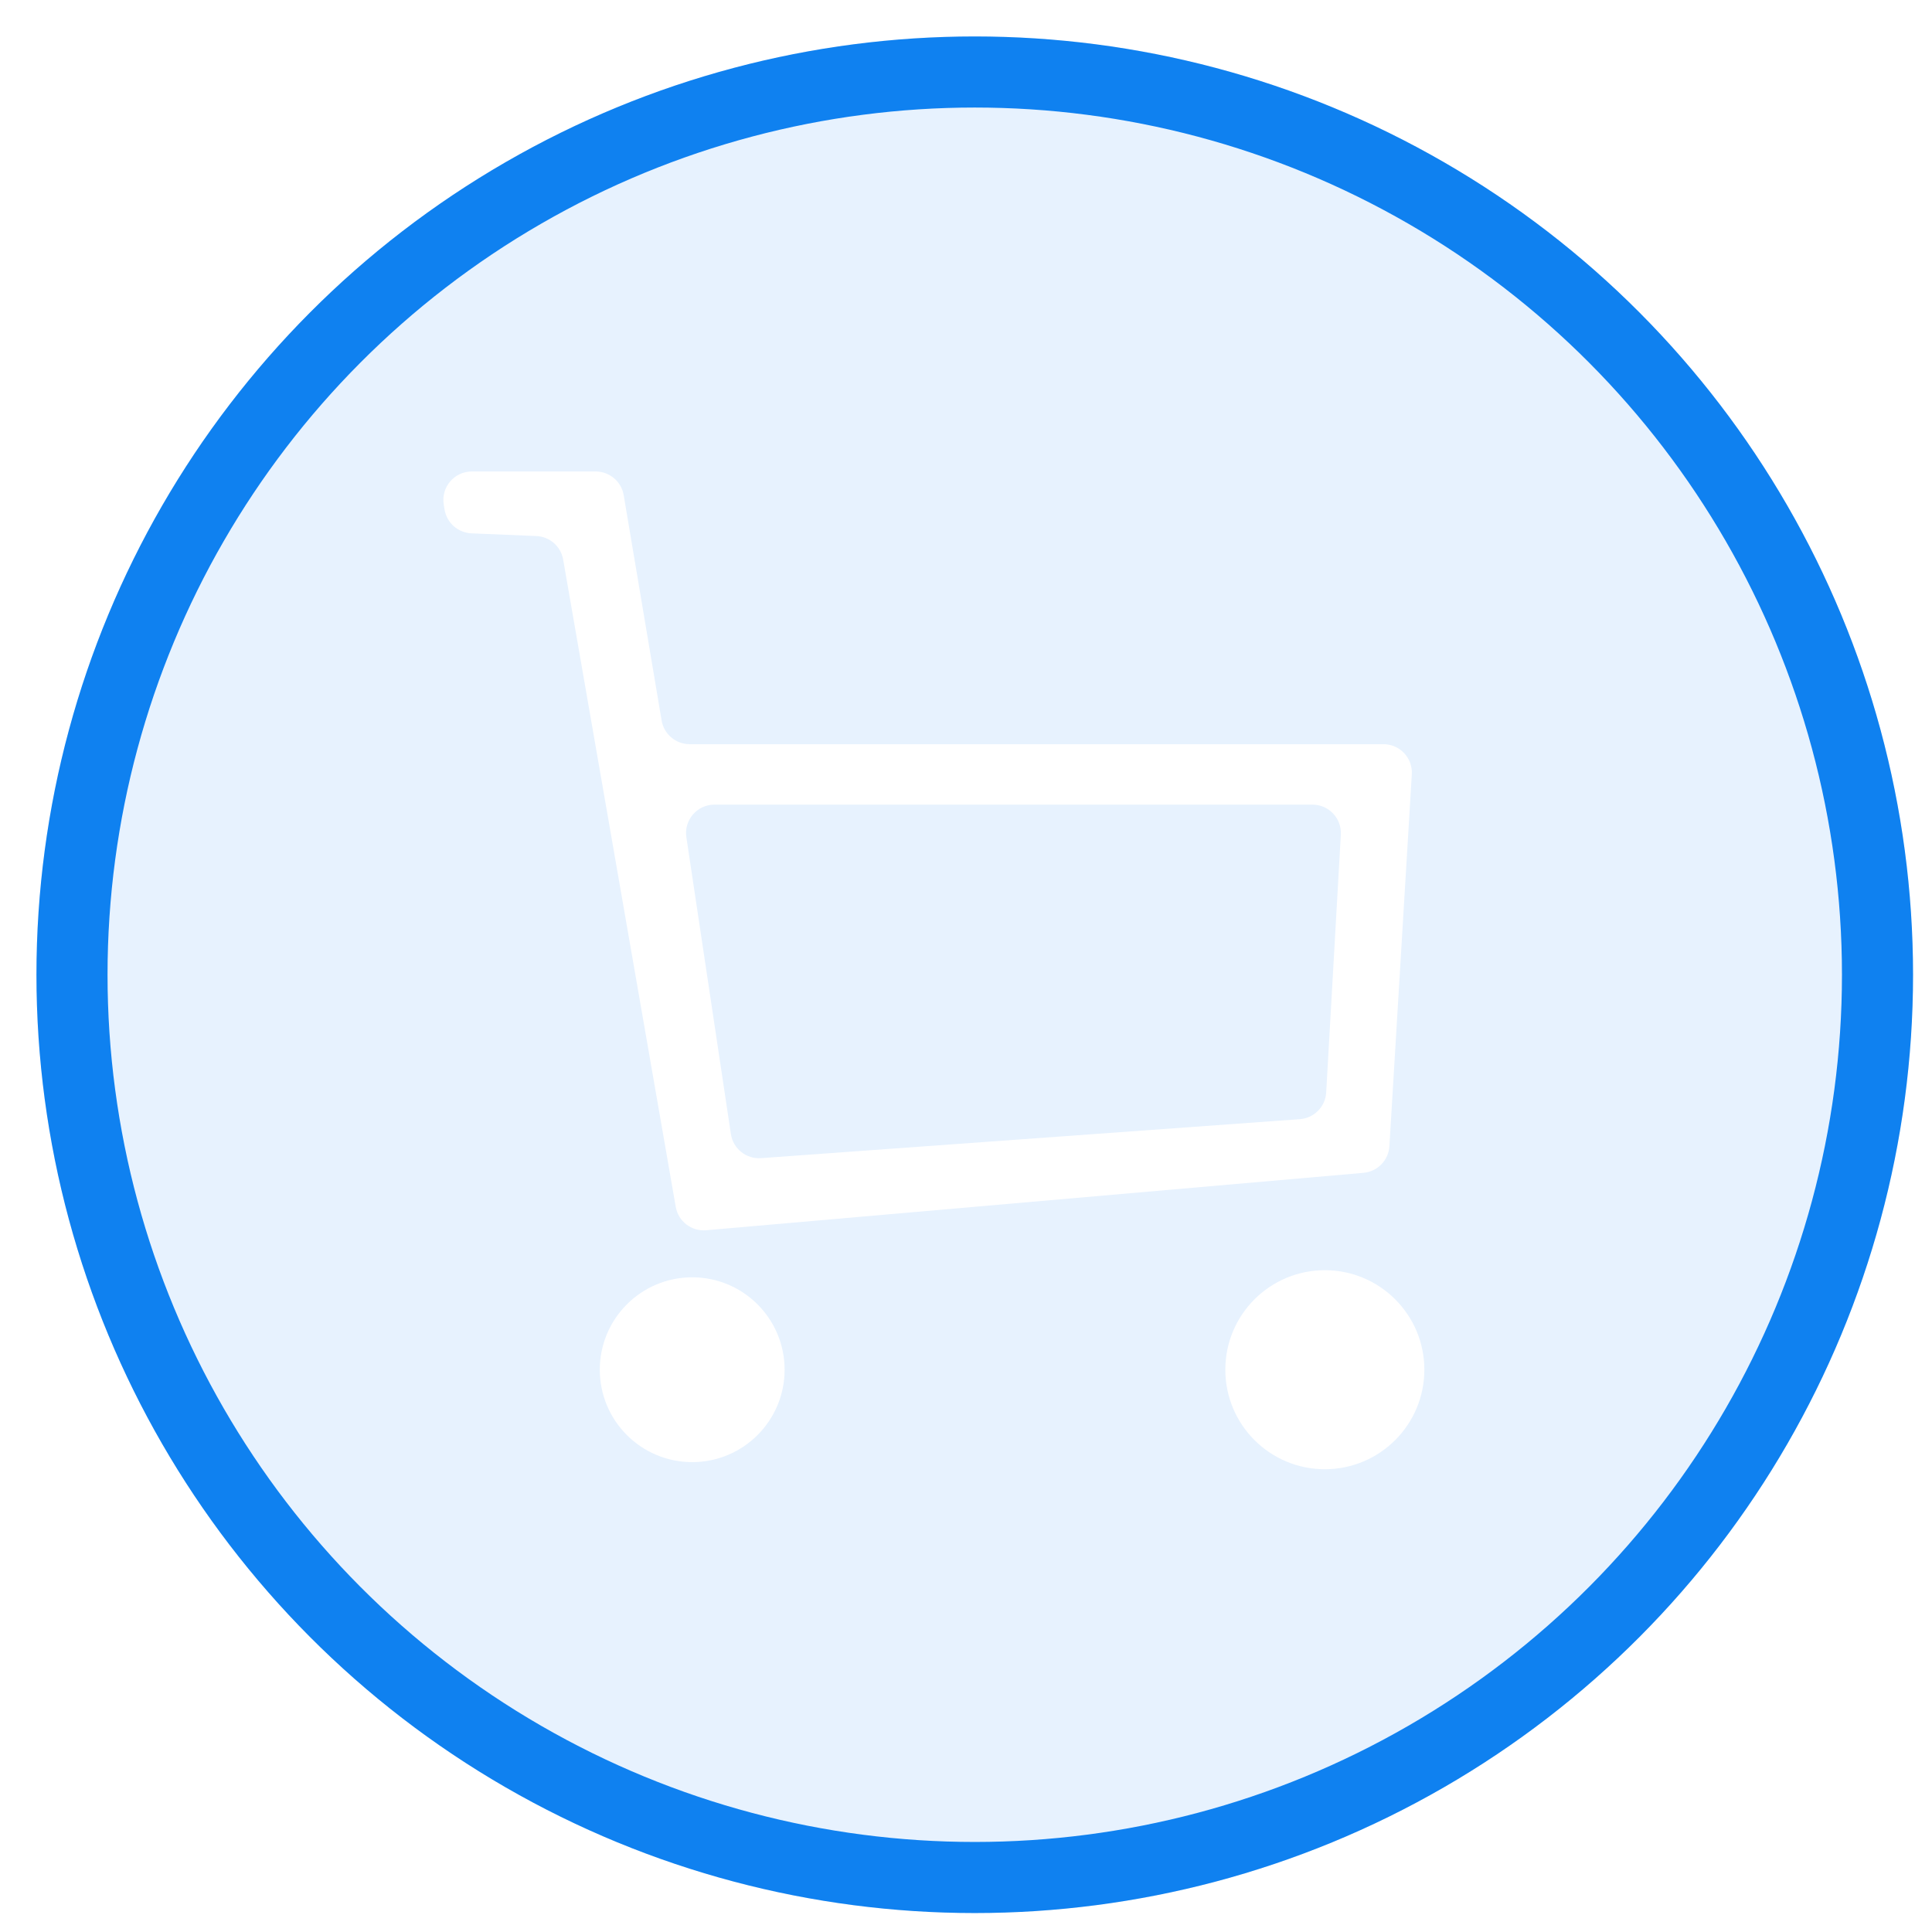
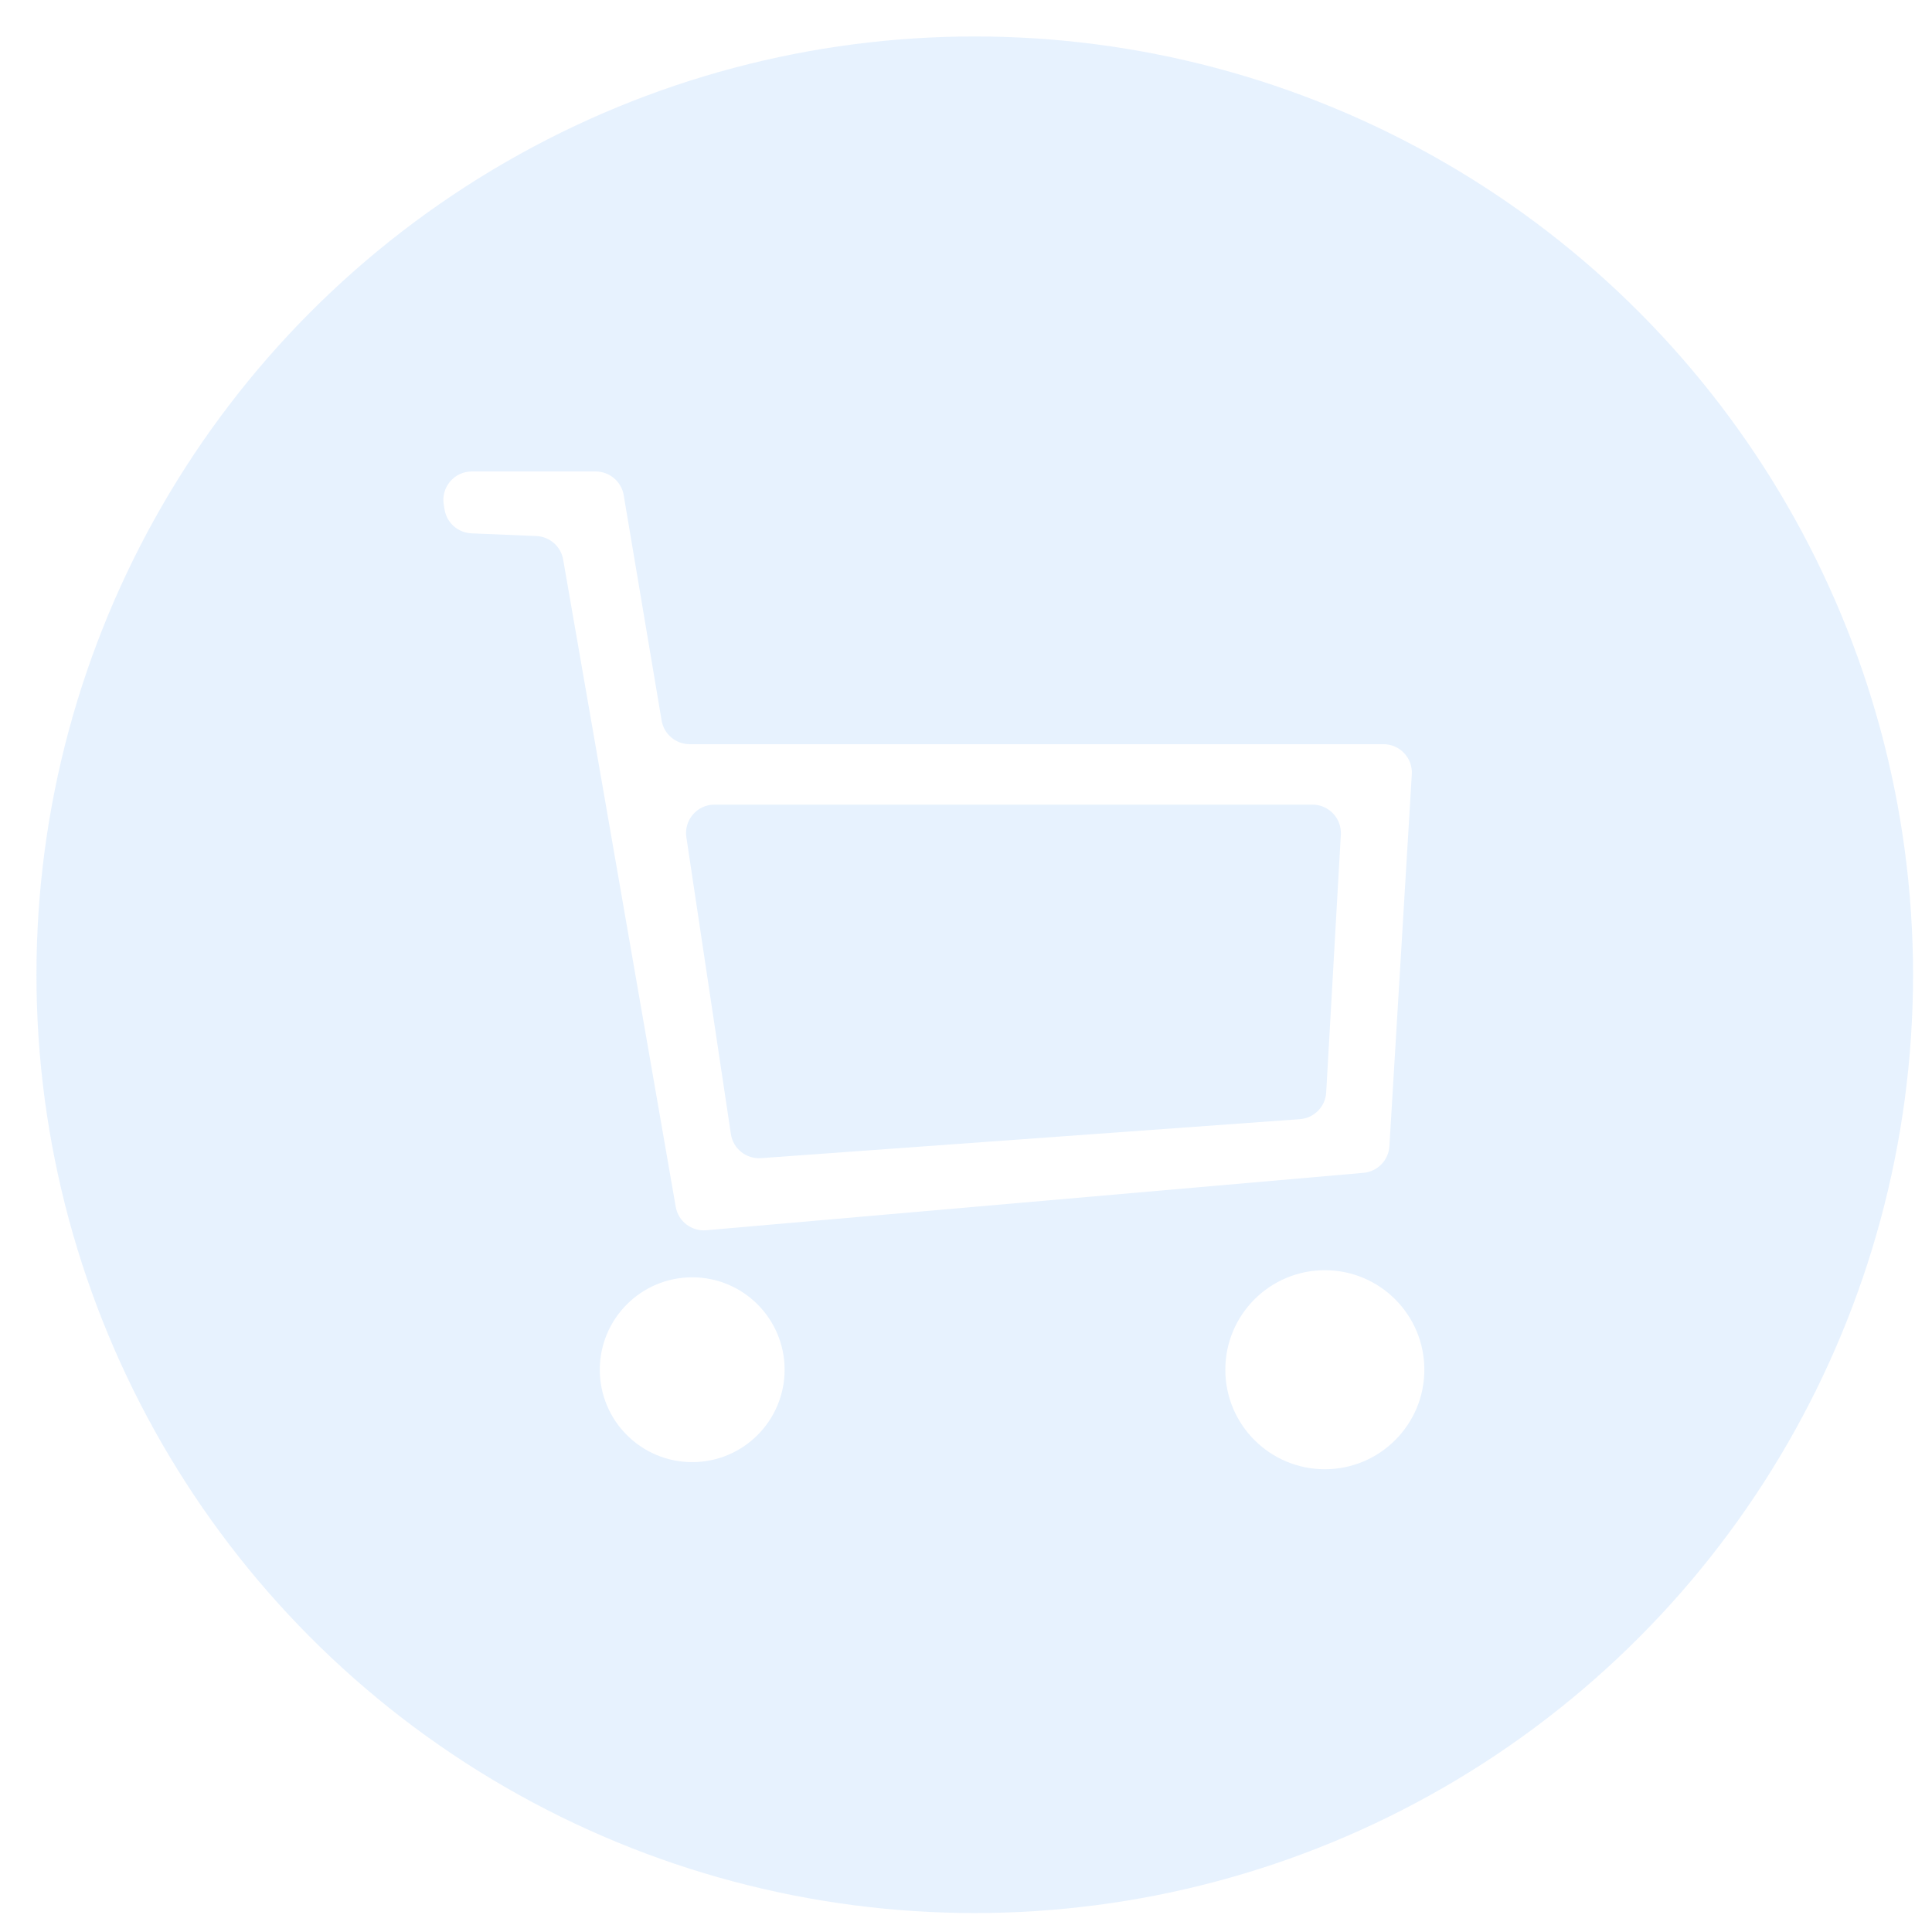
<svg xmlns="http://www.w3.org/2000/svg" width="53" height="53" viewBox="0 0 53 53" fill="none">
  <g filter="url(#filter0_f_1060_200)">
    <circle cx="26.74" cy="26.74" r="25.74" fill="#0F81F0" fill-opacity="0.1" />
-     <circle cx="26.74" cy="26.74" r="24.765" stroke="url(#paint0_linear_1060_200)" stroke-width="1.95" />
  </g>
  <circle cx="18.989" cy="37.575" r="2.535" fill="white" />
  <circle cx="36.344" cy="37.575" r="2.73" fill="white" />
  <path fill-rule="evenodd" clip-rule="evenodd" d="M12.943 12.934C12.461 12.934 12.095 13.366 12.173 13.841L12.196 13.979C12.256 14.343 12.564 14.615 12.933 14.631L14.713 14.705C15.08 14.72 15.386 14.989 15.449 15.351L18.537 33.105C18.606 33.505 18.97 33.784 19.373 33.749L37.404 32.174C37.789 32.14 38.092 31.829 38.115 31.444L38.73 21.242C38.757 20.794 38.401 20.415 37.952 20.415H18.919C18.538 20.415 18.213 20.14 18.15 19.765L17.11 13.585C17.047 13.209 16.721 12.934 16.341 12.934H12.943ZM19.6 22.073C19.123 22.073 18.758 22.497 18.829 22.968L20.05 31.108C20.11 31.512 20.471 31.8 20.878 31.771L35.658 30.702C36.049 30.674 36.359 30.36 36.381 29.968L36.783 22.897C36.808 22.45 36.452 22.073 36.004 22.073L24.021 22.073L23.472 22.073L19.6 22.073Z" fill="white" />
  <defs>
    <filter id="filter0_f_1060_200" x="0.762" y="0.762" width="51.956" height="51.957" filterUnits="userSpaceOnUse" color-interpolation-filters="sRGB">
      <feFlood flood-opacity="0" result="BackgroundImageFix" />
      <feBlend mode="normal" in="SourceGraphic" in2="BackgroundImageFix" result="shape" />
      <feGaussianBlur stdDeviation="0.119" result="effect1_foregroundBlur_1060_200" />
    </filter>
    <linearGradient id="paint0_linear_1060_200" x1="12.479" y1="6.797" x2="43.088" y2="47.842" gradientUnits="userSpaceOnUse">
      <stop stop-color="#0F81F0" />
      <stop offset="1" stop-color="#0F81F0" />
    </linearGradient>
  </defs>
</svg>